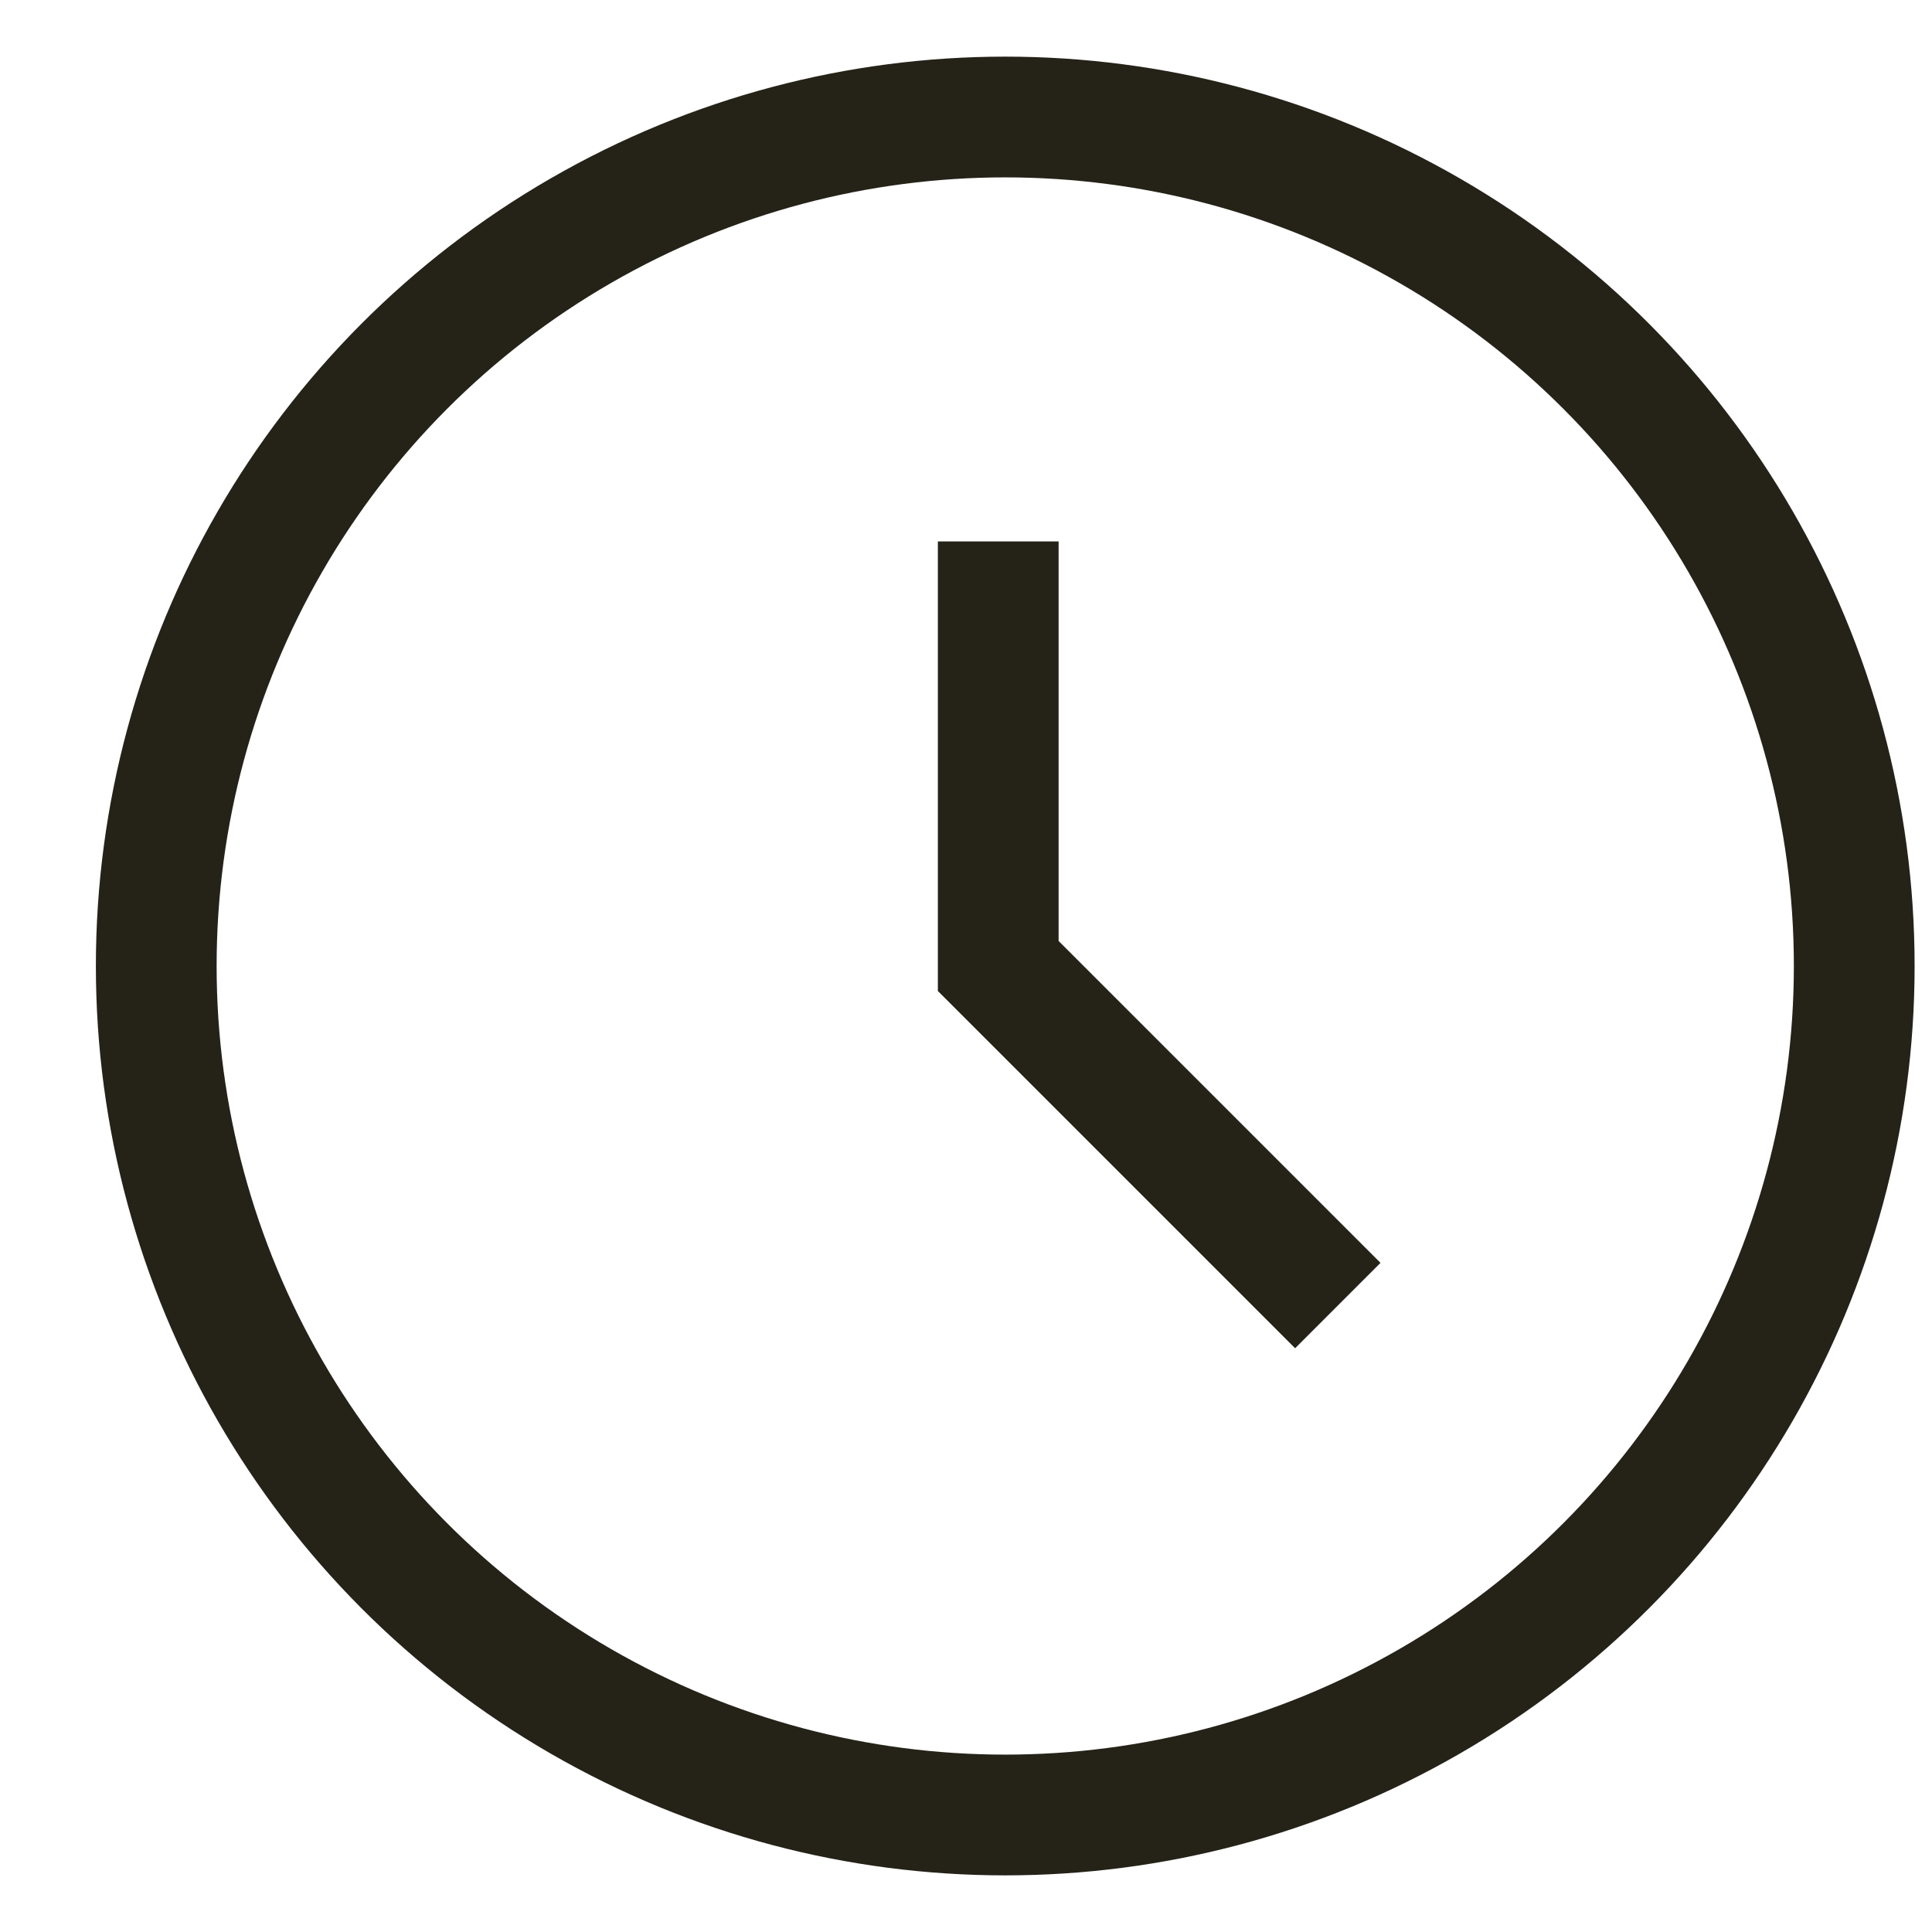
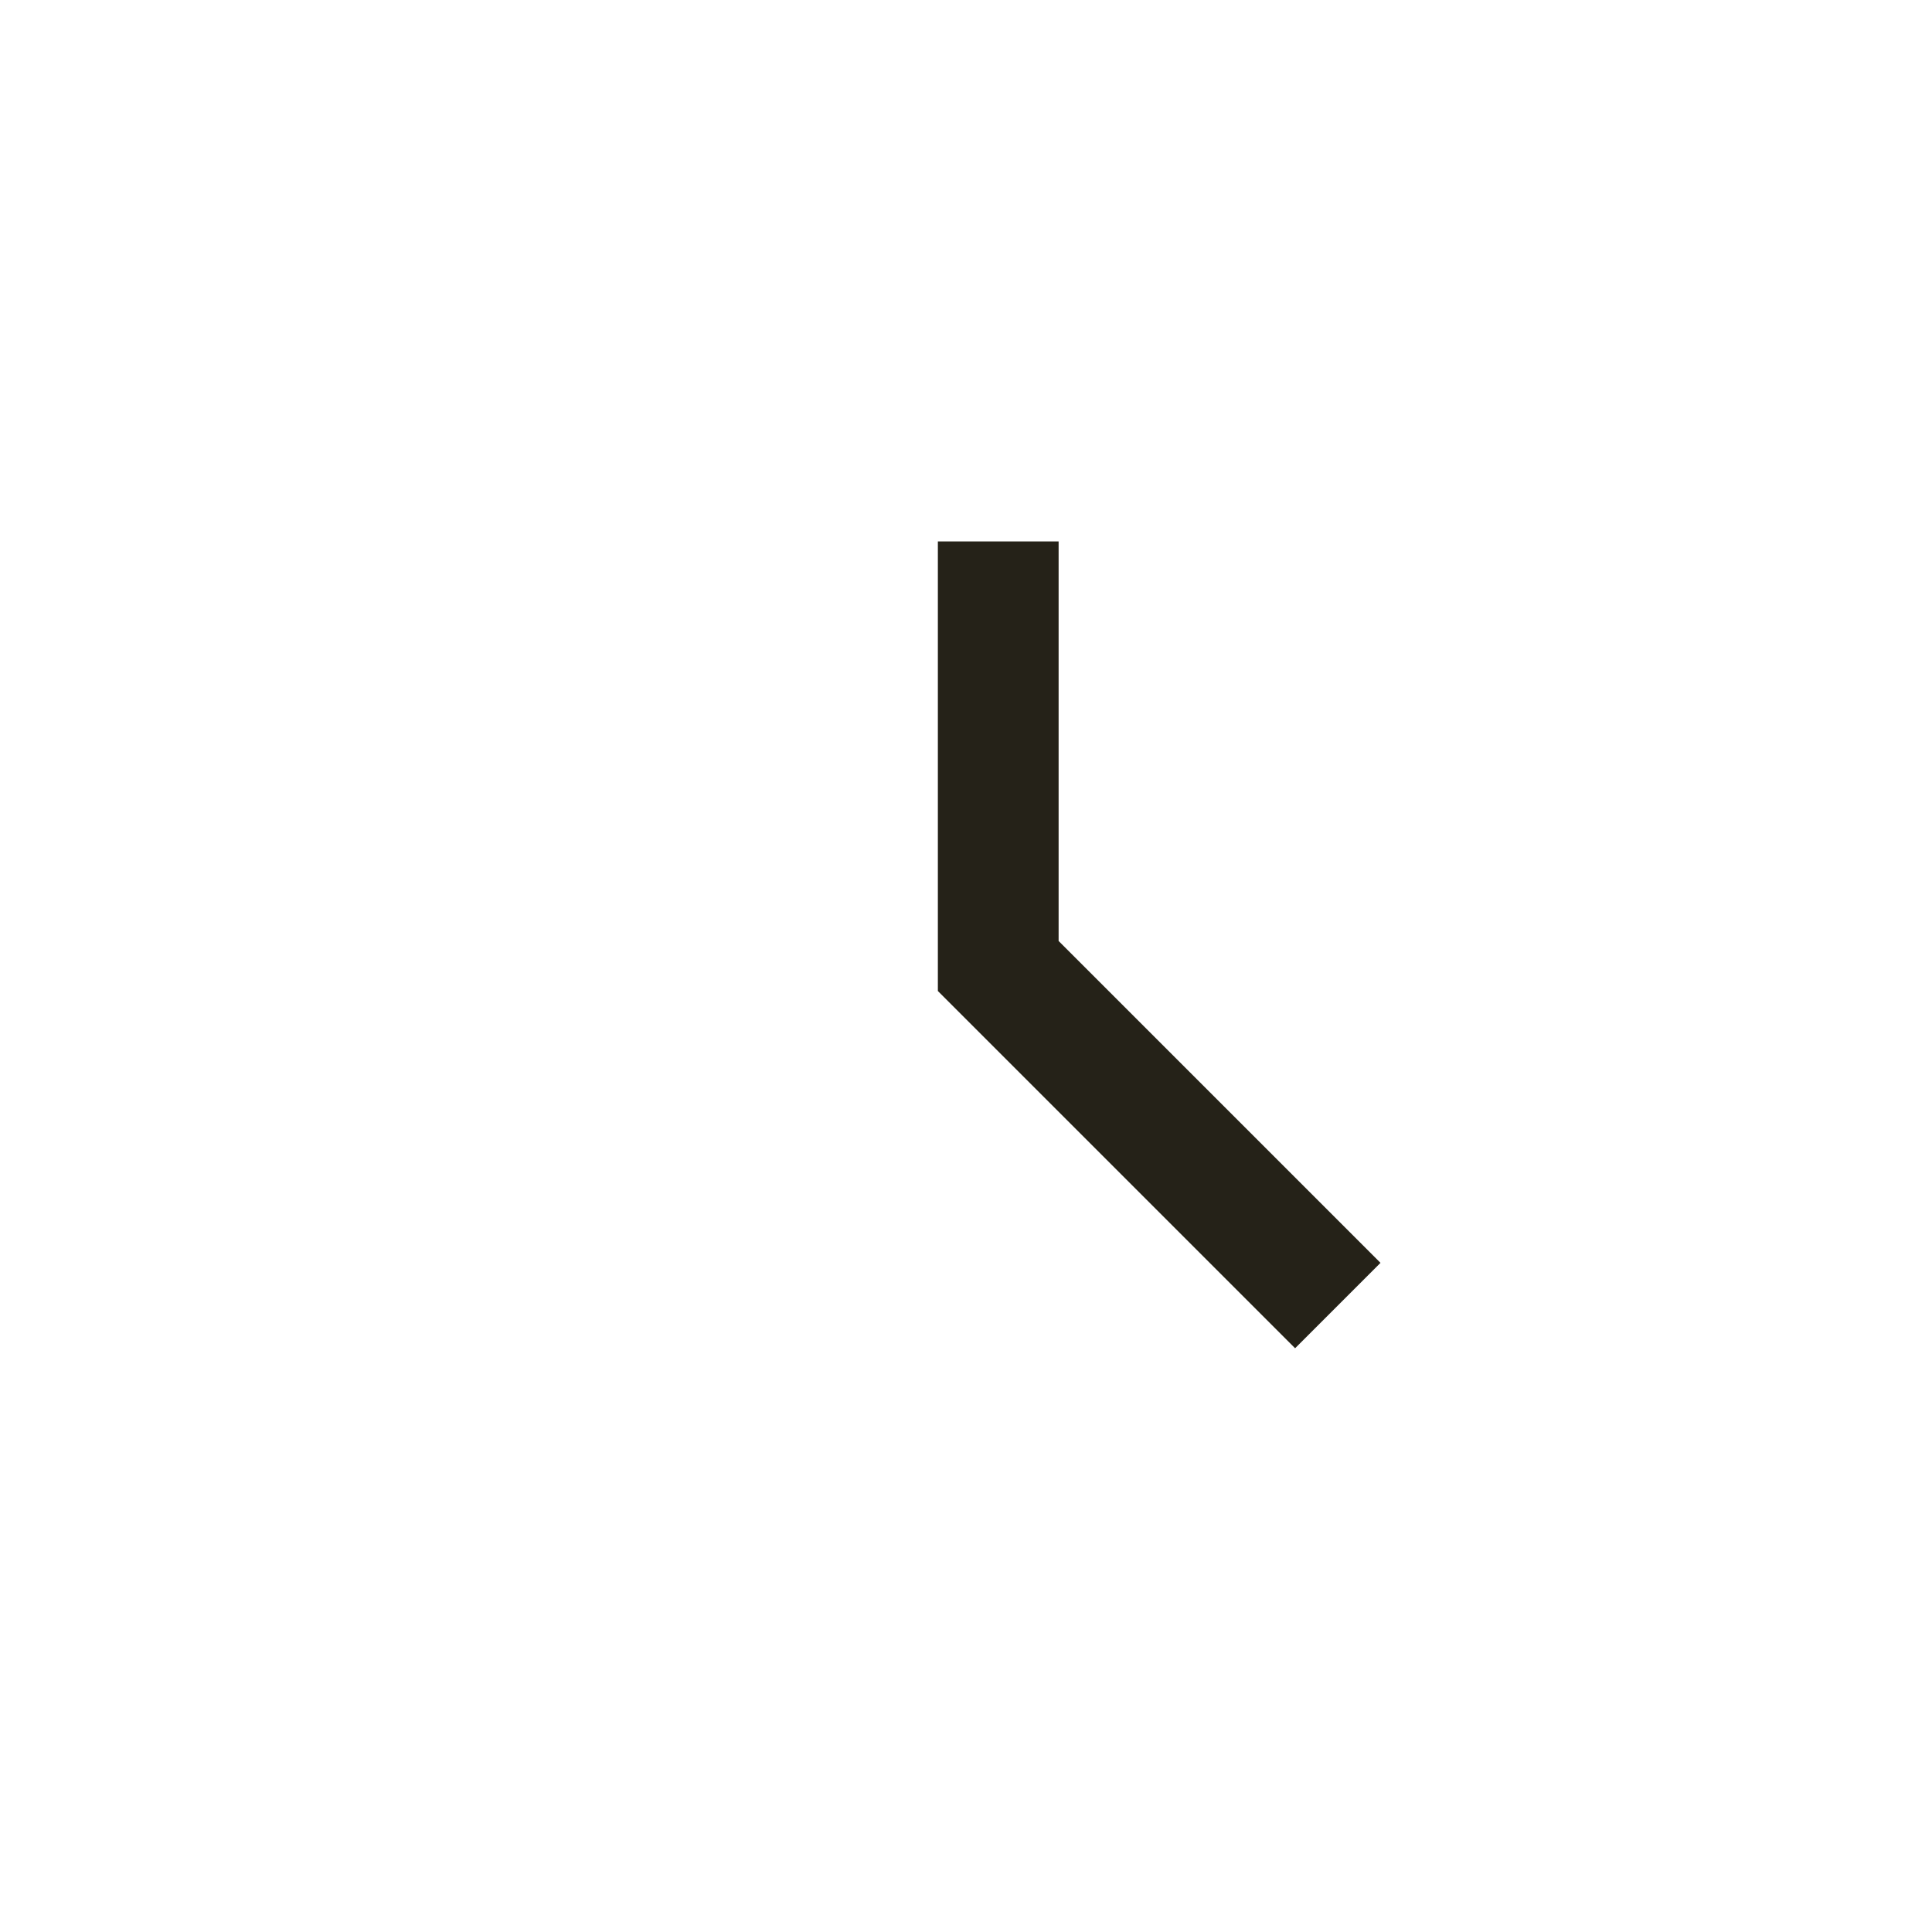
<svg xmlns="http://www.w3.org/2000/svg" width="16" height="16" viewBox="0 0 16 16" fill="none">
-   <circle cx="8.325" cy="8" r="7.031" stroke="#252218" />
  <path d="M8.267 4.484V8L11.079 10.812" stroke="#252218" />
</svg>